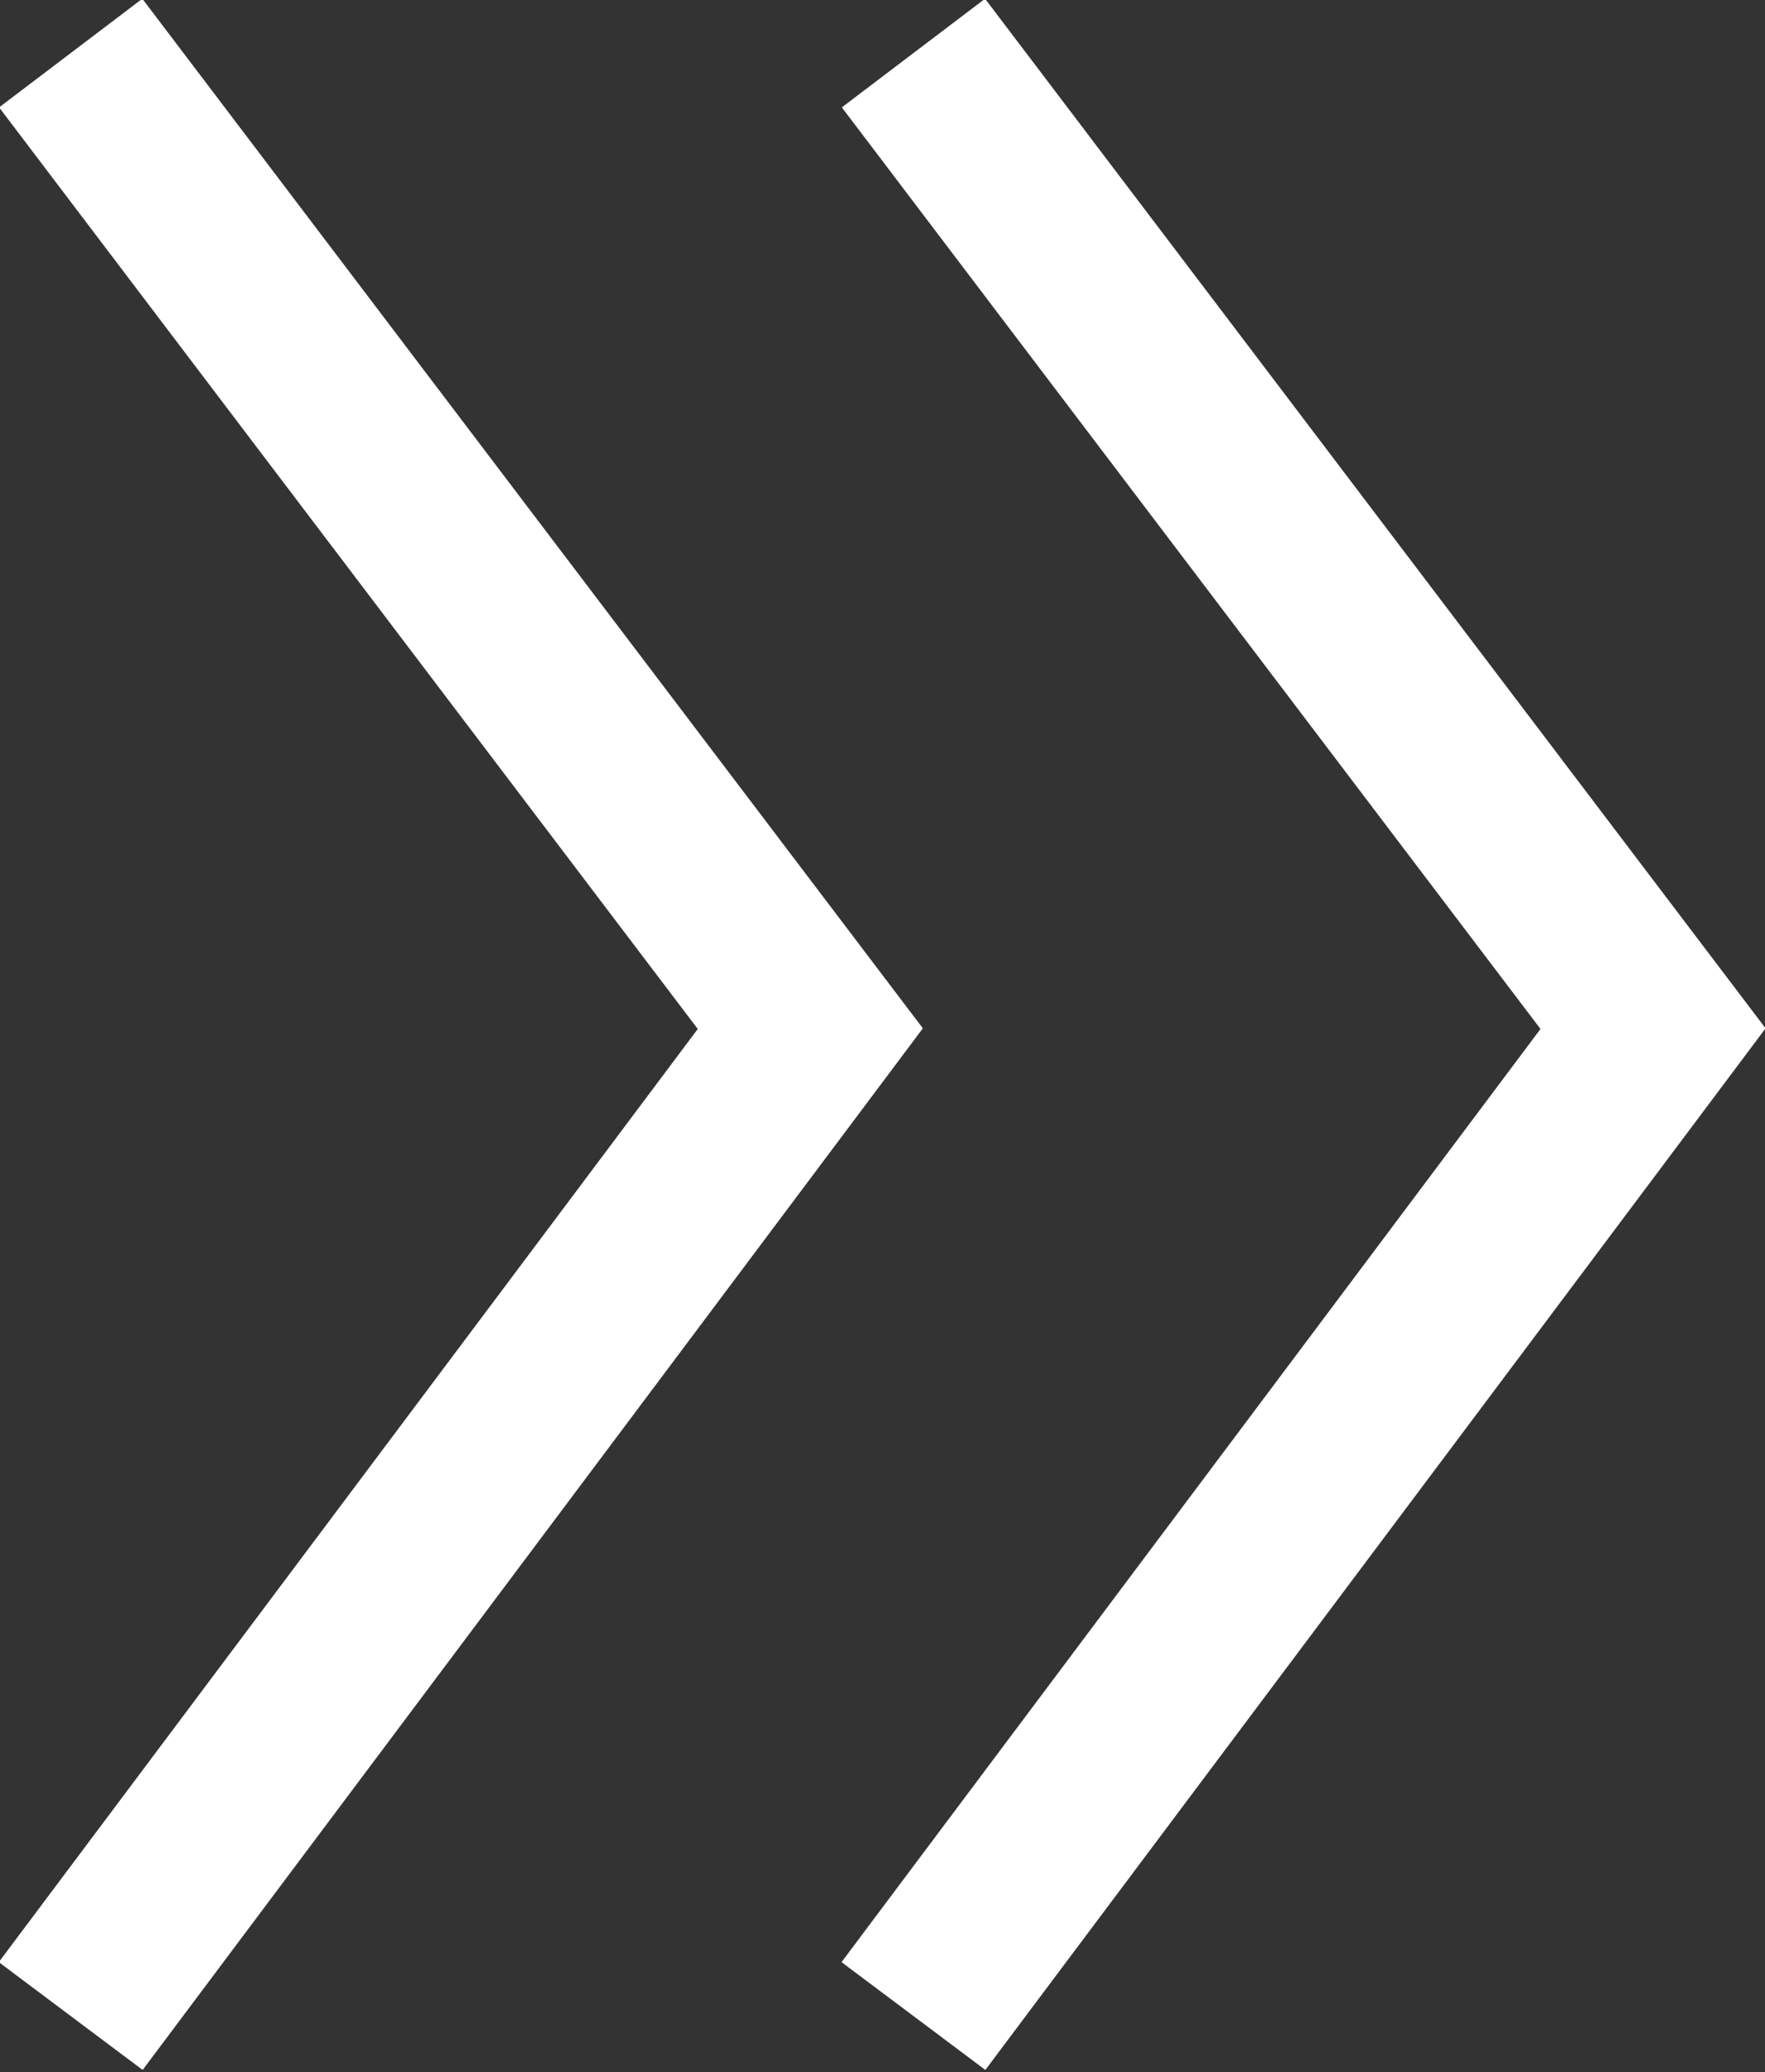
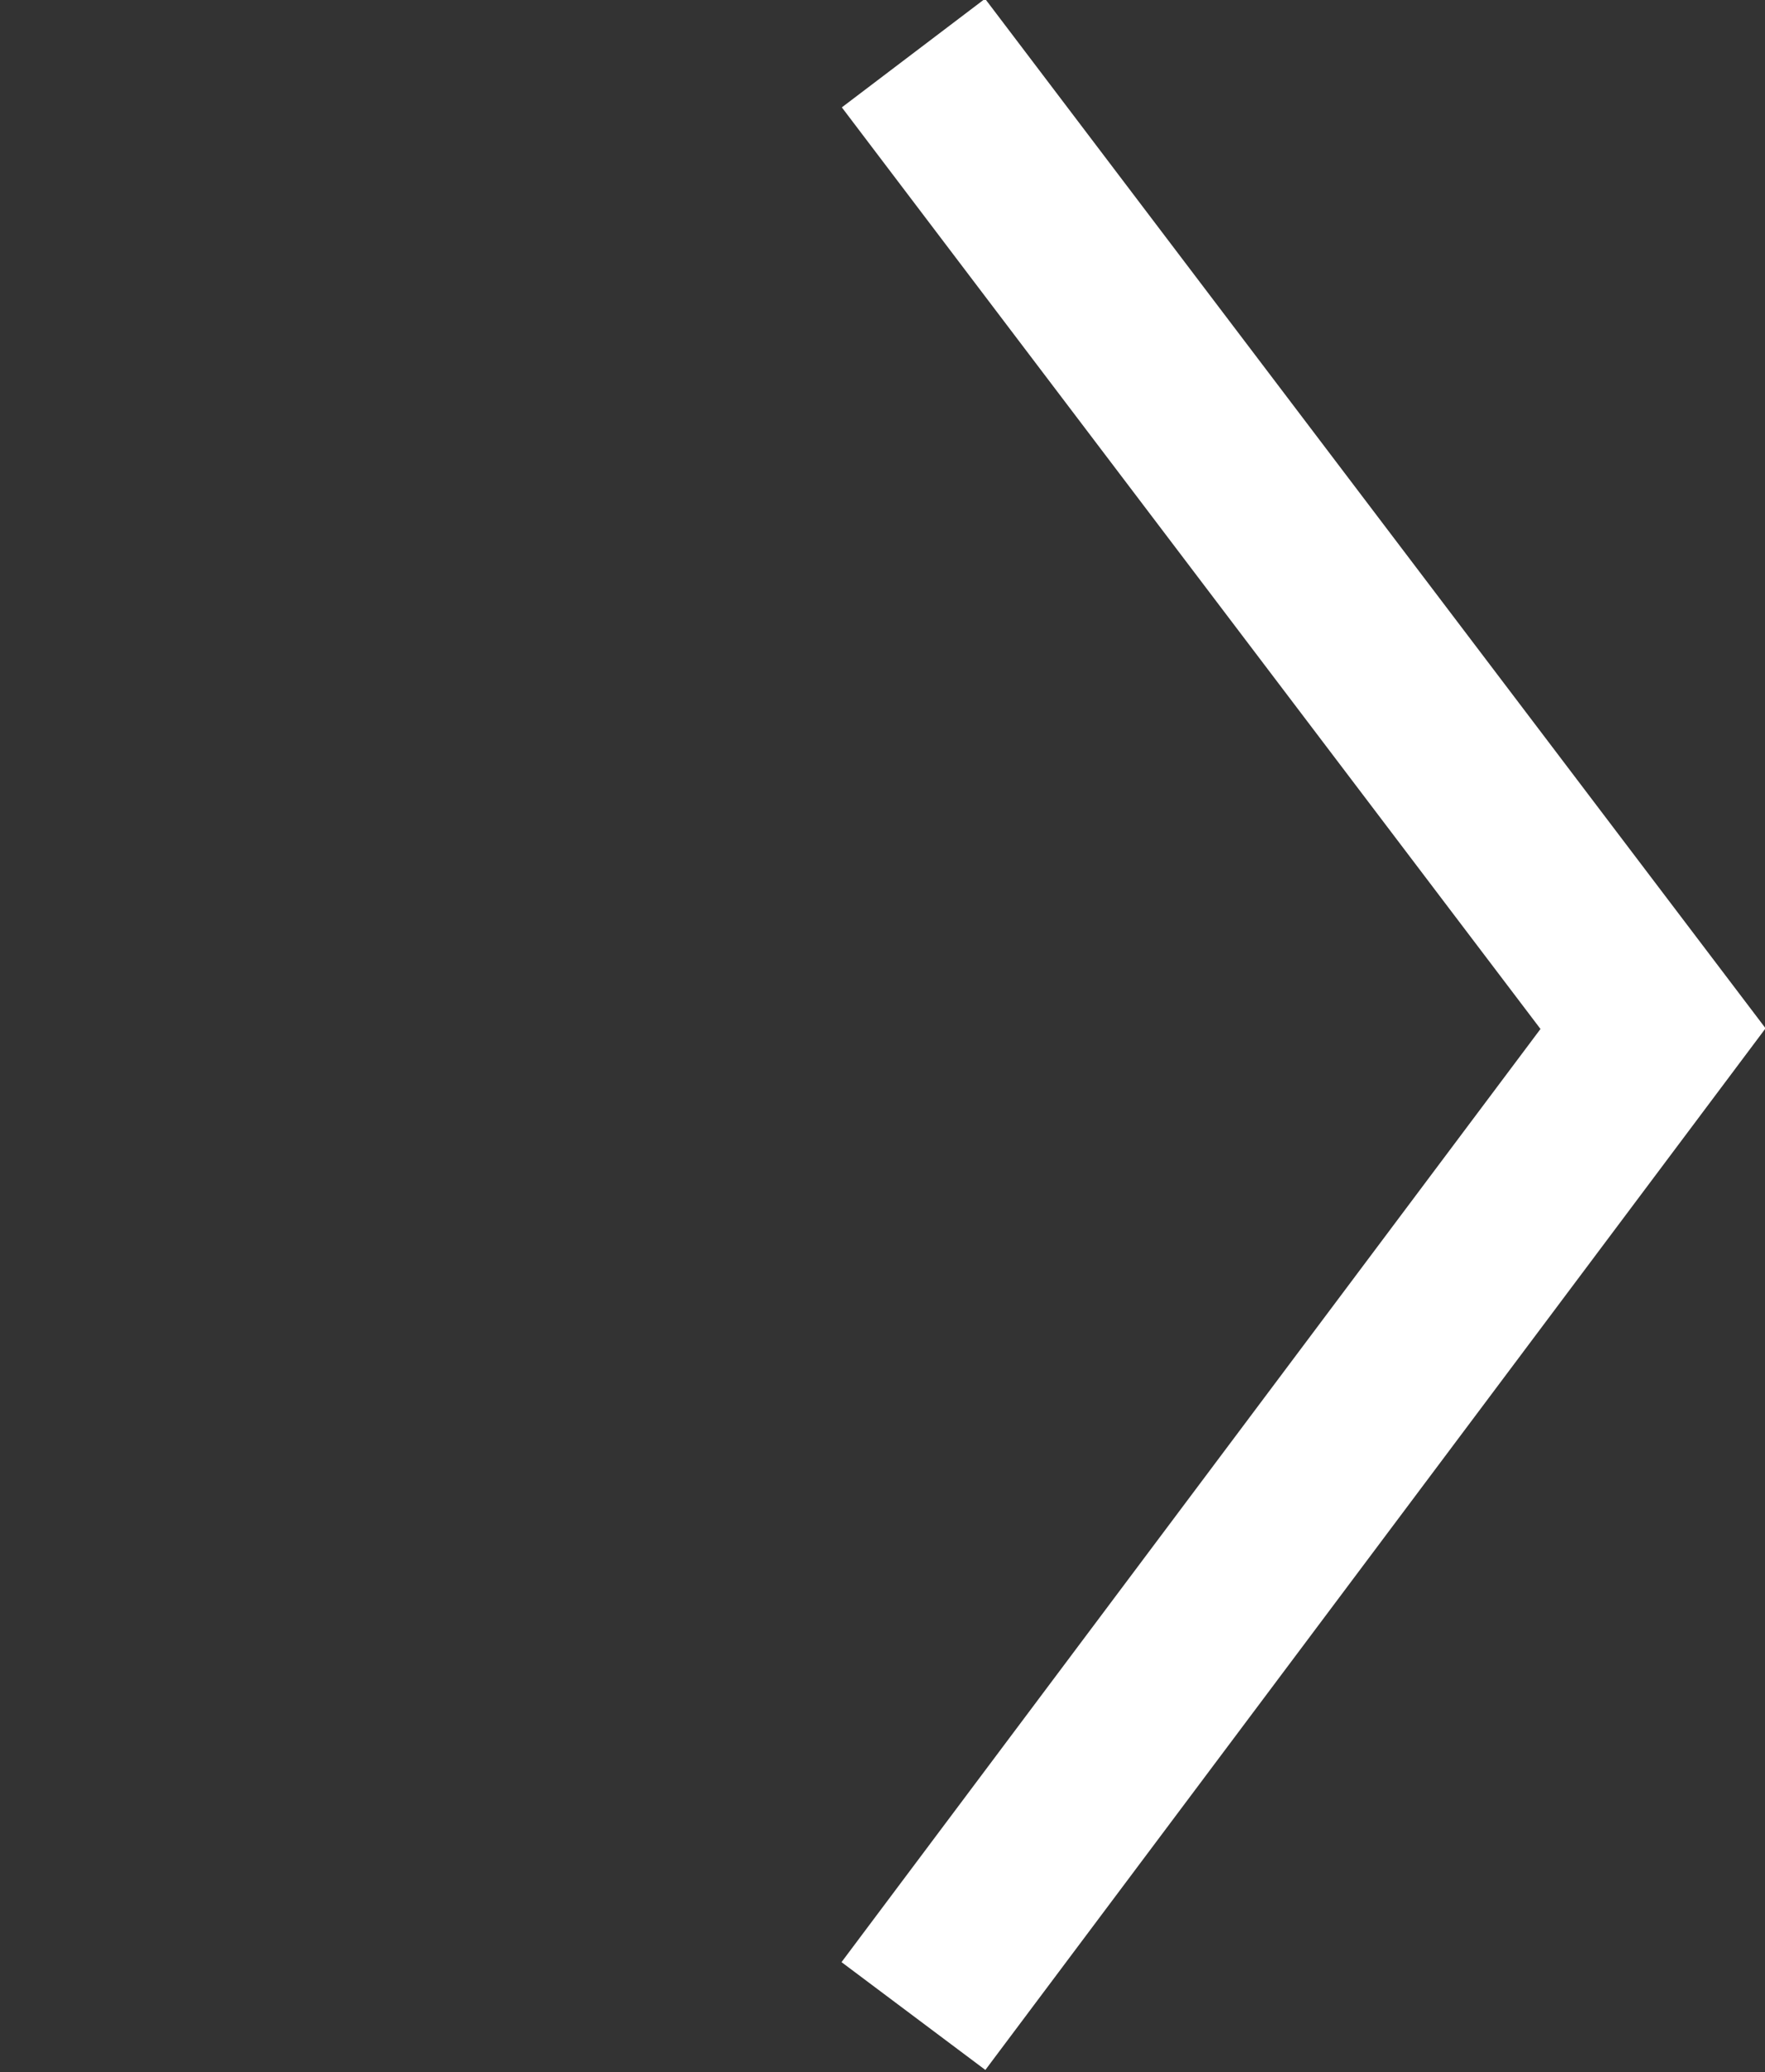
<svg xmlns="http://www.w3.org/2000/svg" id="_レイヤー_2" data-name="レイヤー 2" viewBox="0 0 5.99 7.03">
  <rect x="0" y="0" width="5.99" height="7.03" fill="#333333" stroke="none" />
  <defs>
    <style>
      .cls-1 {
        fill: none;
        stroke: #fff;
        stroke-width: .61px;
      }
    </style>
  </defs>
  <g id="_レイヤー_1-2" data-name="レイヤー 1">
    <g>
-       <path class="cls-1" d="M.24.18l2.51,3.31L.24,6.84" />
      <path class="cls-1" d="M3.1.18l2.51,3.31-2.51,3.35" />
    </g>
  </g>
</svg>